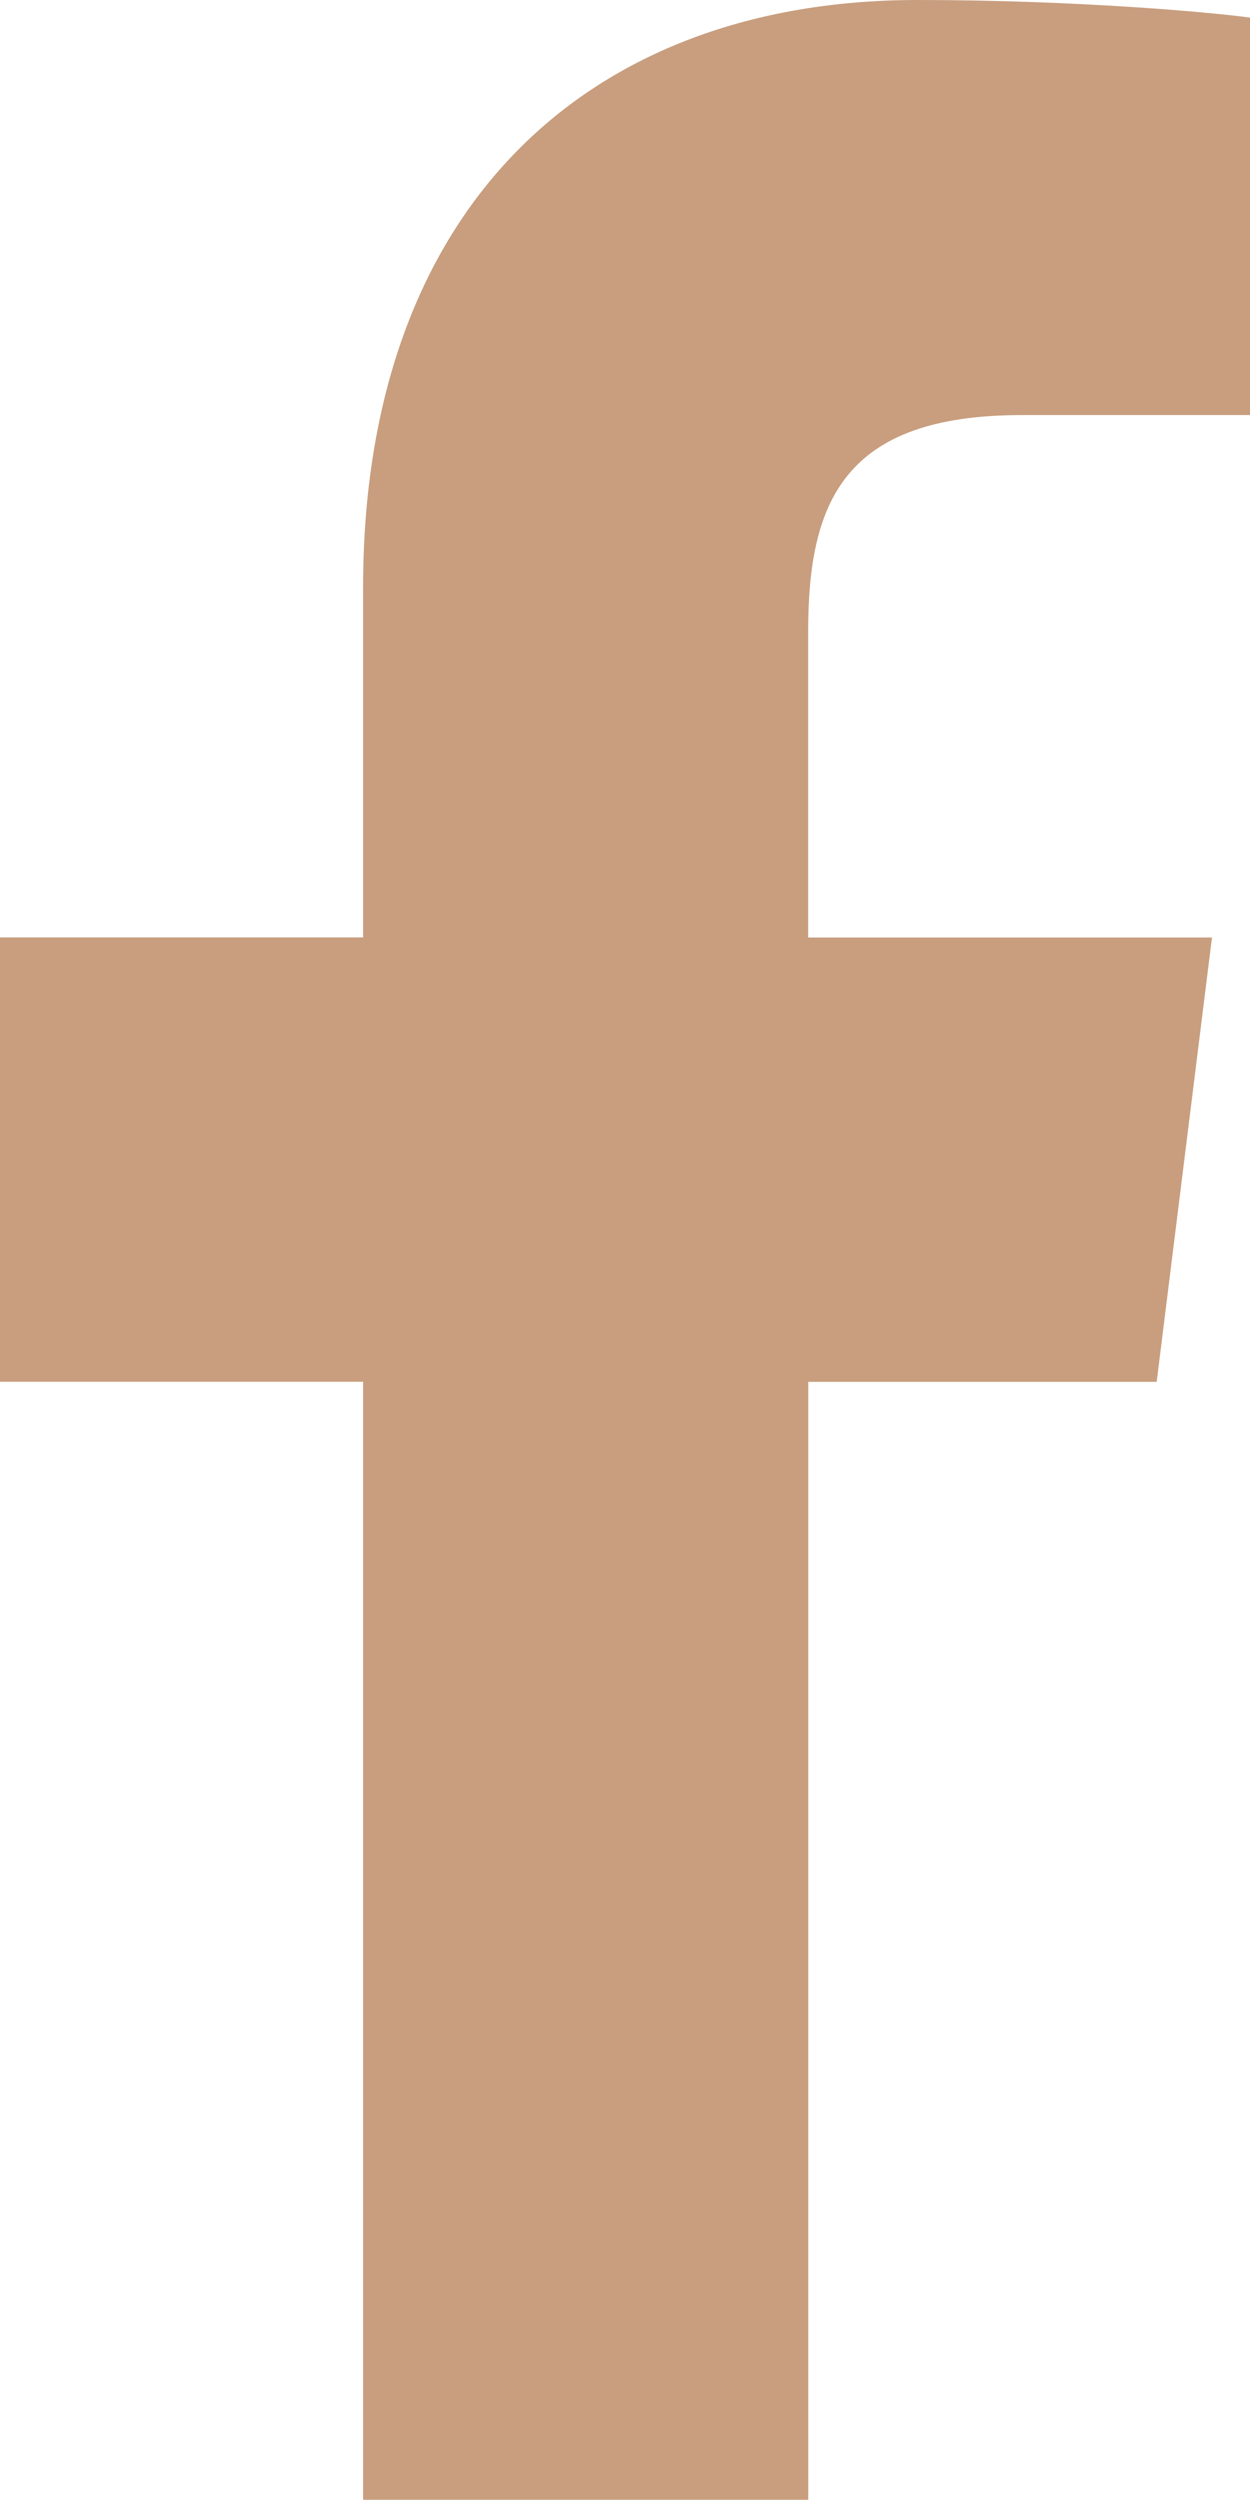
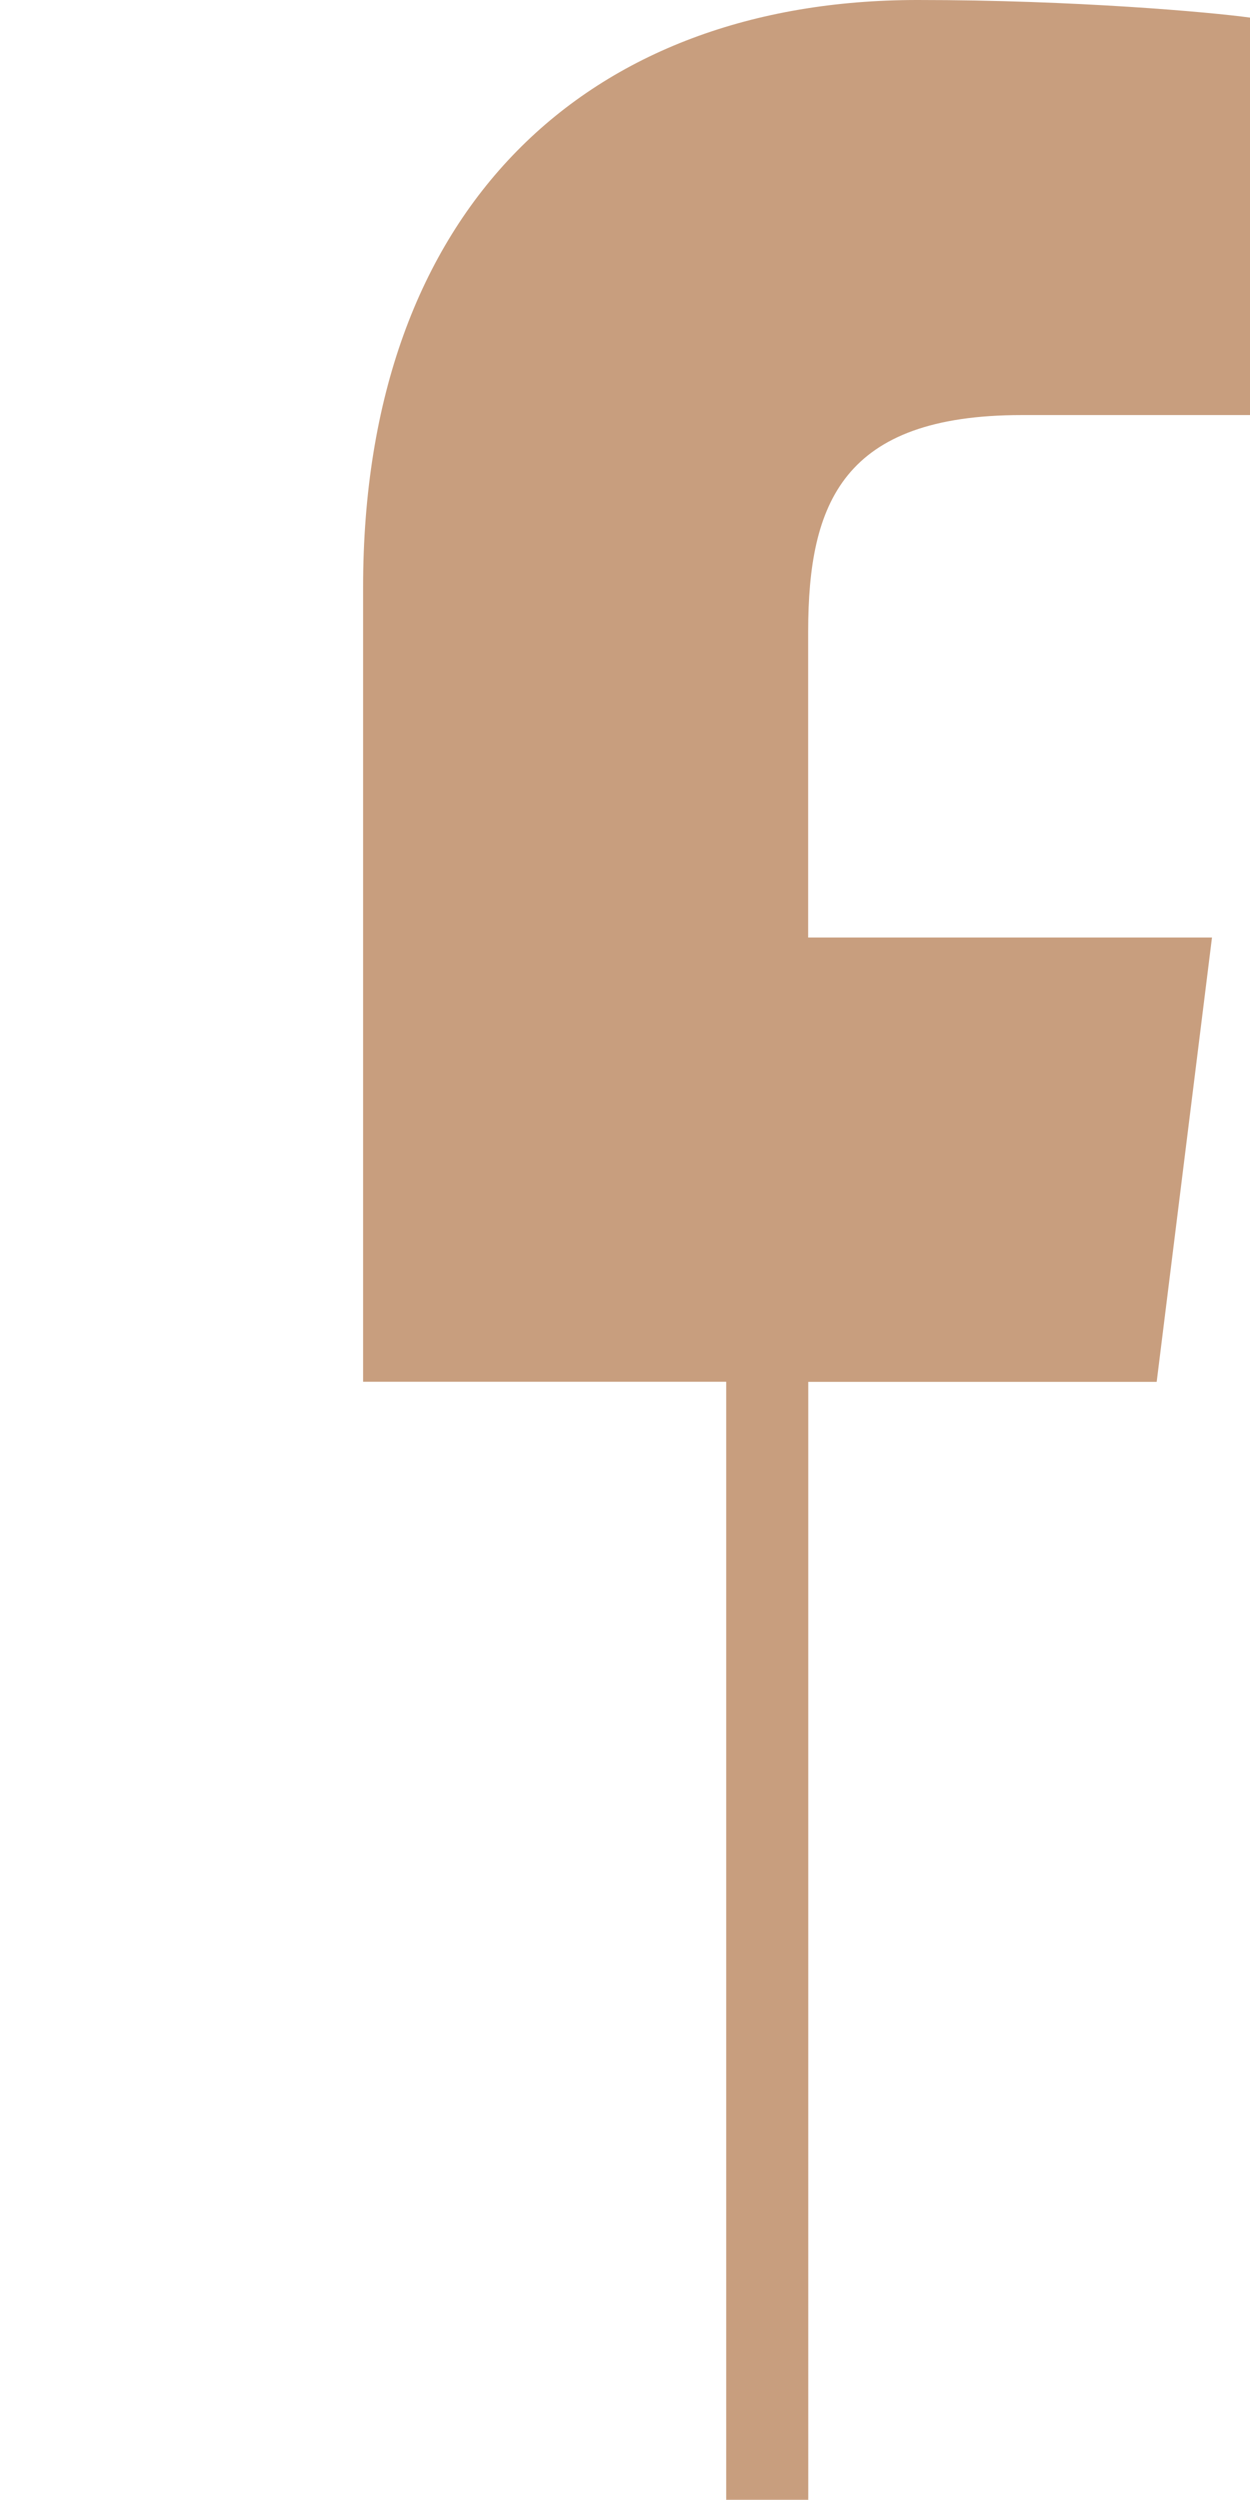
<svg xmlns="http://www.w3.org/2000/svg" id="Bold" width="256.021" height="512" viewBox="0 0 256.021 512">
  <title>facebook</title>
-   <path d="M341.269,85.013h46.741V3.605C379.947,2.496,352.213,0,319.915,0c-67.392,0-113.557,42.389-113.557,120.299V192h-74.368v91.008h74.368V512H297.536V283.029h71.36l11.328-91.008H297.515V129.323c.021-26.304,7.104-44.309,43.755-44.309Z" transform="translate(-131.989 0)" style="fill: #c89e7e" />
+   <path d="M341.269,85.013h46.741V3.605C379.947,2.496,352.213,0,319.915,0c-67.392,0-113.557,42.389-113.557,120.299V192v91.008h74.368V512H297.536V283.029h71.36l11.328-91.008H297.515V129.323c.021-26.304,7.104-44.309,43.755-44.309Z" transform="translate(-131.989 0)" style="fill: #c89e7e" />
</svg>